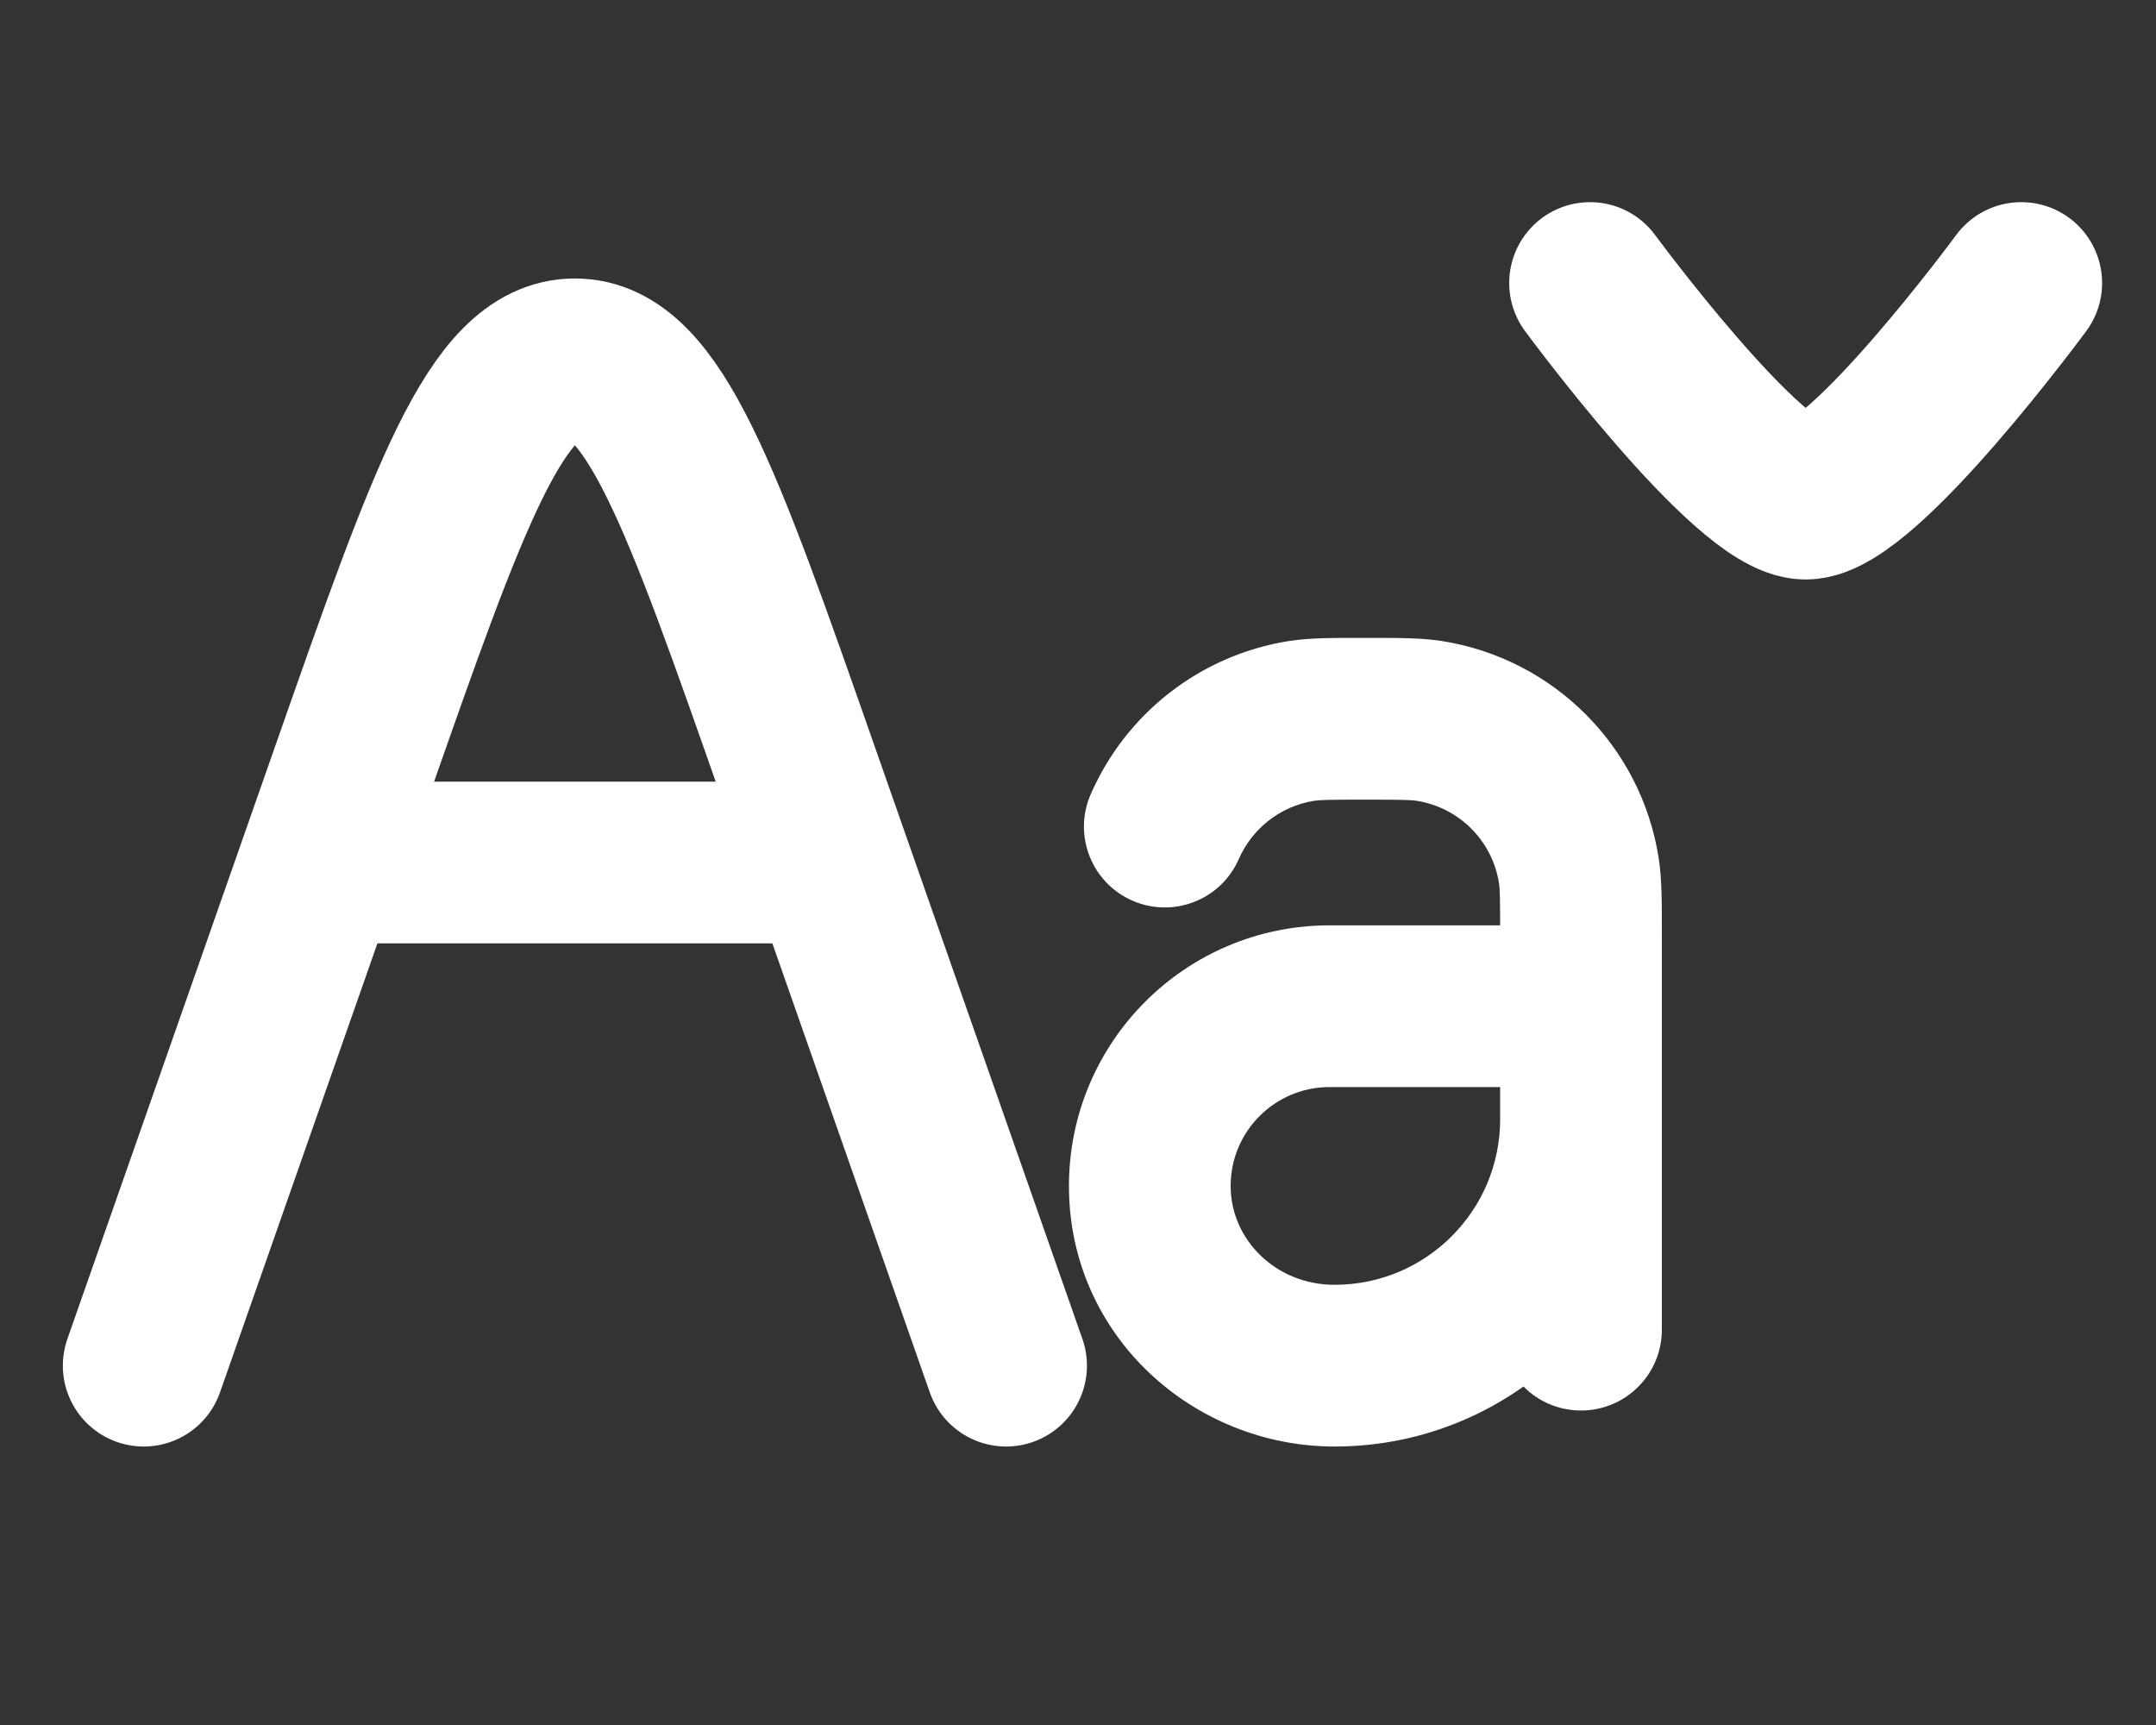
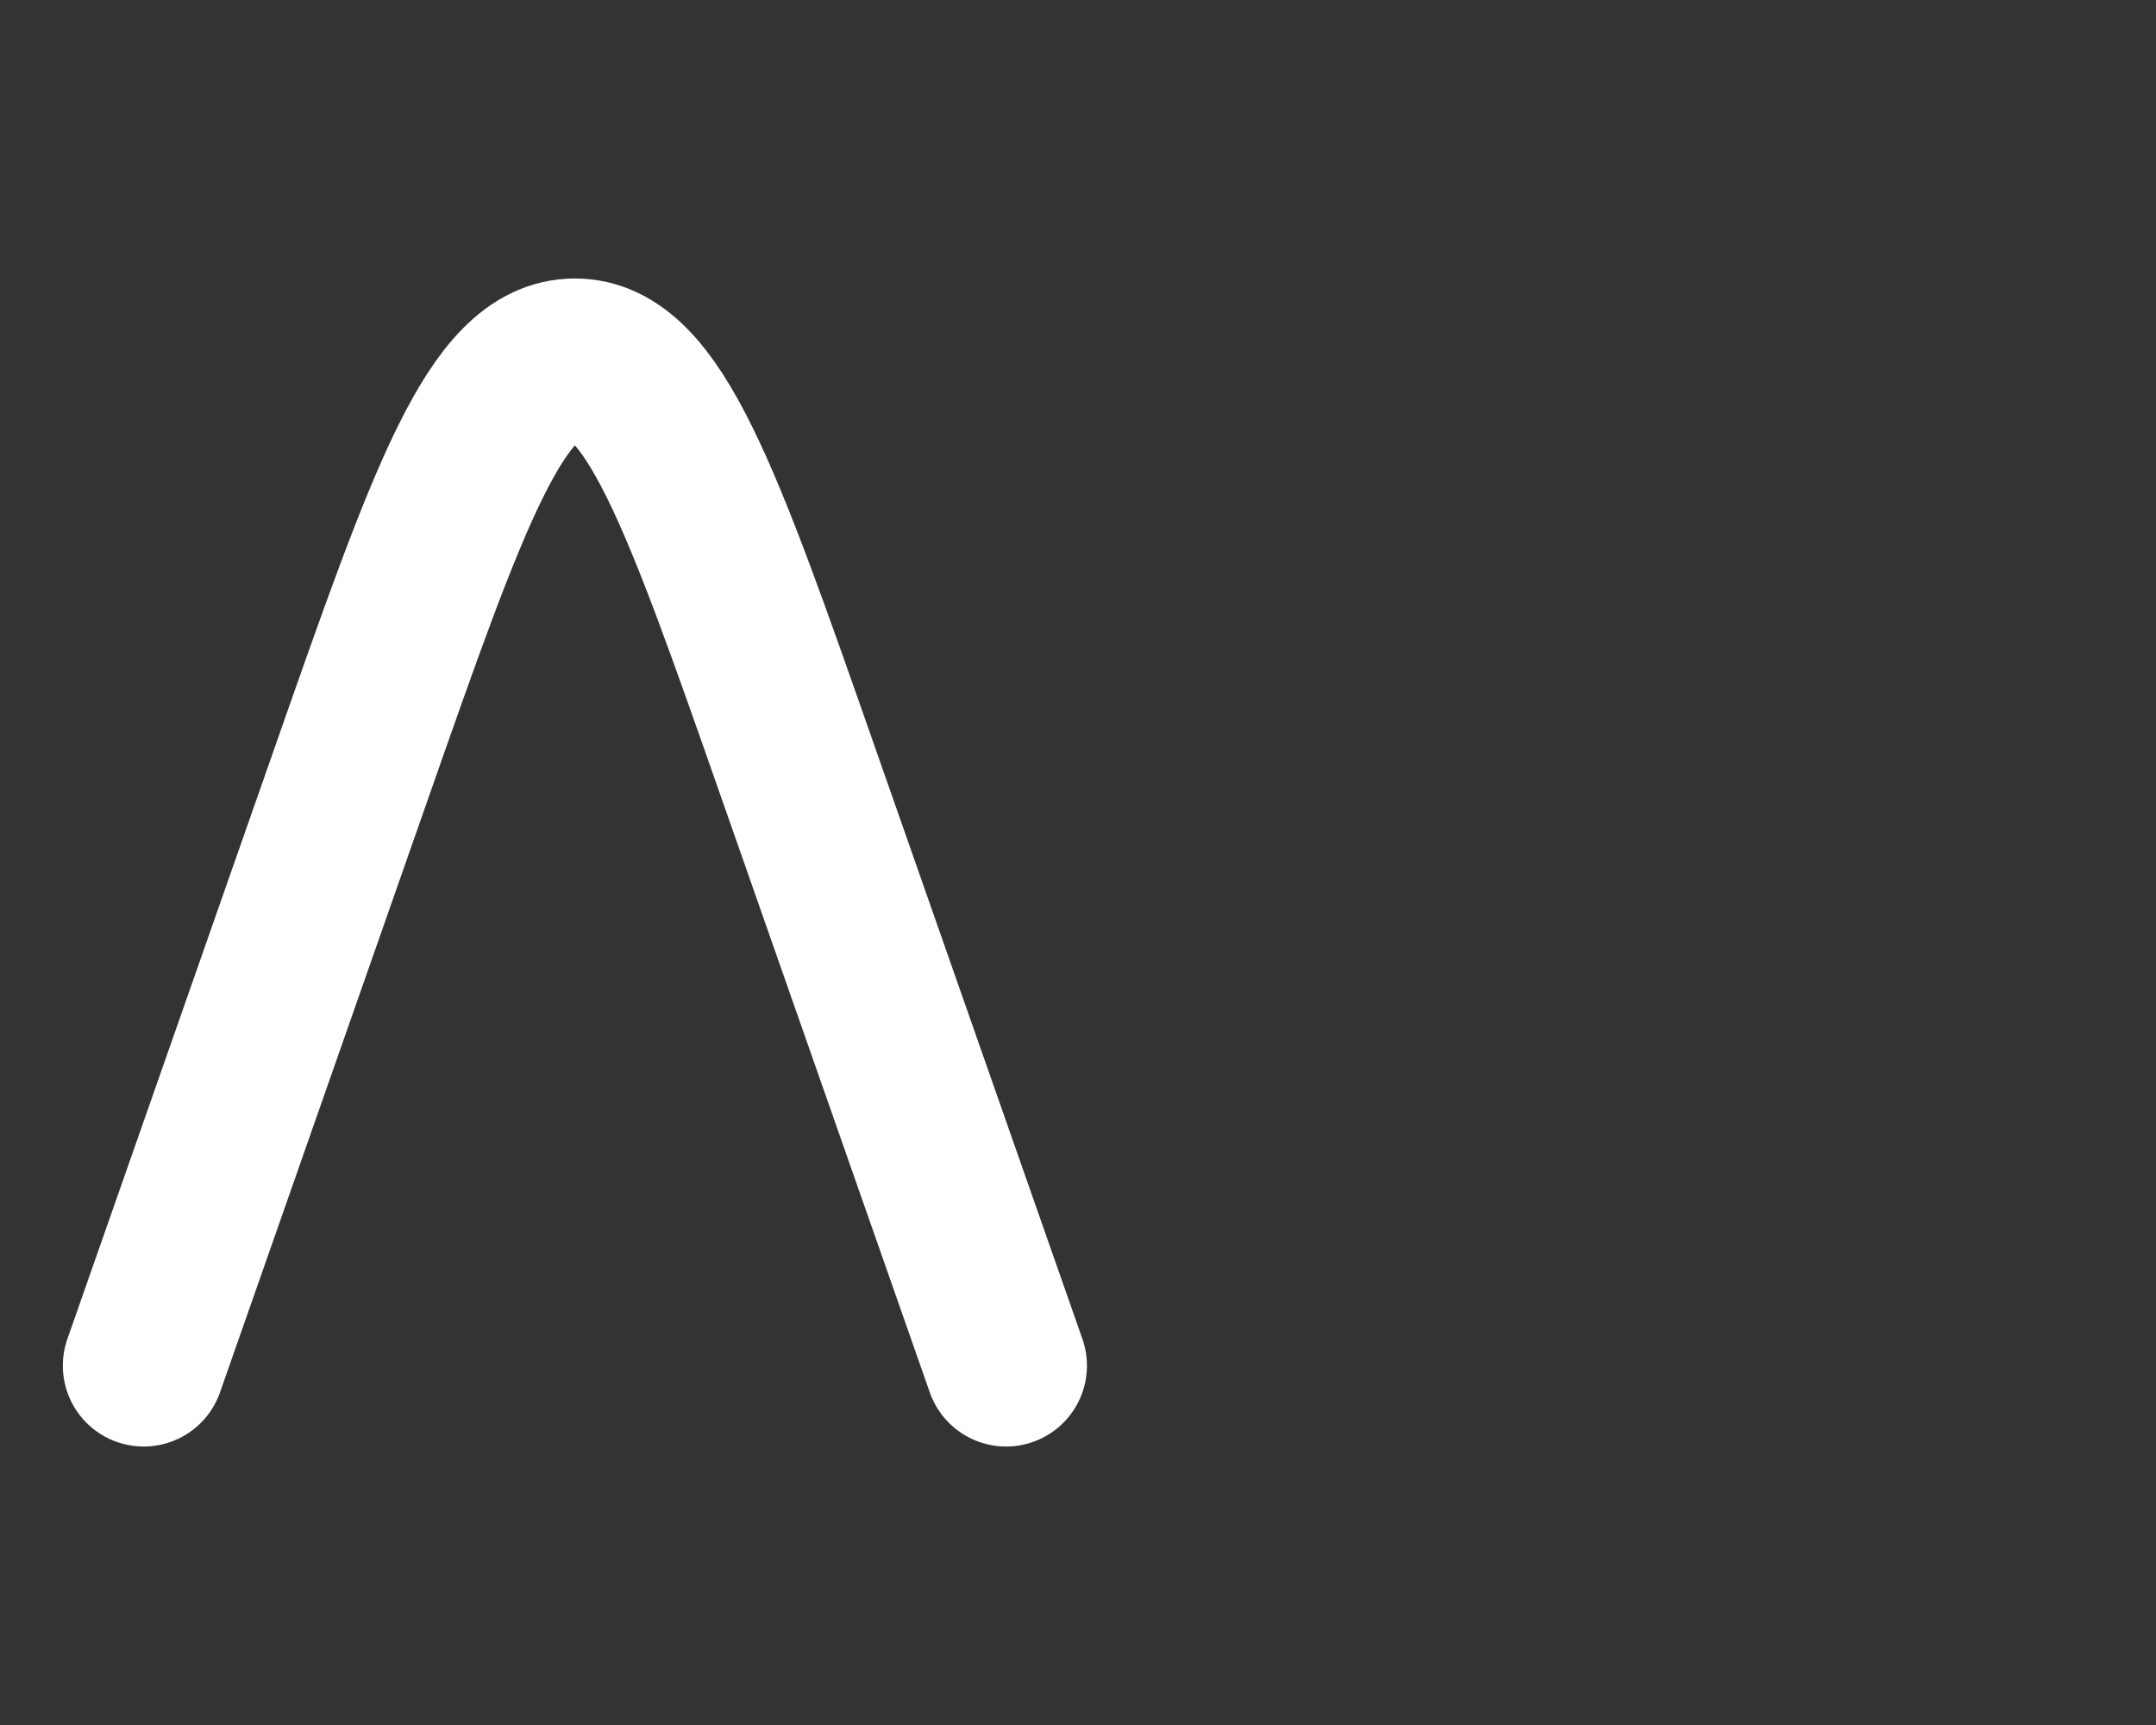
<svg xmlns="http://www.w3.org/2000/svg" width="20" height="16" viewBox="0 0 20 16" fill="none">
  <rect x="0" y="0" width="20" height="16" fill="#333333" stroke="none" />
  <path d="M9.333 12.667L7.404 7.165C6.509 4.611 6.061 3.333 5.333 3.333C4.605 3.333 4.157 4.611 3.262 7.165L1.333 12.667" stroke="white" stroke-width="1.5" stroke-linecap="round" />
-   <path d="M3 8H7.667" stroke="white" stroke-width="1.5" stroke-linecap="round" />
-   <path d="M13.916 12.333C13.916 12.748 14.252 13.083 14.666 13.083C15.08 13.083 15.416 12.748 15.416 12.333H13.916ZM13.26 6.687L13.377 5.946L13.377 5.946L13.26 6.687ZM14.646 8.073L13.905 8.19L13.905 8.19L14.646 8.073ZM12.072 6.687L11.955 5.946L11.955 5.946L12.072 6.687ZM14.666 9.333H15.416C15.416 8.919 15.08 8.583 14.666 8.583V9.333ZM10.118 7.367C9.952 7.746 10.125 8.188 10.505 8.354C10.885 8.52 11.327 8.346 11.492 7.967L10.118 7.367ZM13.916 8.667V12.333H15.416V8.667H13.916ZM12.666 7.417C13.004 7.417 13.086 7.419 13.143 7.428L13.377 5.946C13.175 5.914 12.947 5.917 12.666 5.917V7.417ZM15.416 8.667C15.416 8.386 15.418 8.158 15.386 7.955L13.905 8.19C13.914 8.246 13.916 8.328 13.916 8.667H15.416ZM13.143 7.428C13.535 7.49 13.843 7.798 13.905 8.19L15.386 7.955C15.223 6.921 14.412 6.11 13.377 5.946L13.143 7.428ZM12.666 5.917C12.385 5.917 12.157 5.914 11.955 5.946L12.189 7.428C12.246 7.419 12.328 7.417 12.666 7.417V5.917ZM12.333 10.083H14.666V8.583H12.333V10.083ZM13.916 9.333V10.381H15.416V9.333H13.916ZM13.916 10.381C13.916 11.229 13.229 11.917 12.38 11.917V13.417C14.057 13.417 15.416 12.057 15.416 10.381H13.916ZM12.333 8.583C10.998 8.583 9.916 9.665 9.916 11H11.416C11.416 10.494 11.826 10.083 12.333 10.083V8.583ZM11.492 7.967C11.616 7.685 11.876 7.478 12.189 7.428L11.955 5.946C11.126 6.078 10.442 6.624 10.118 7.367L11.492 7.967ZM12.38 11.917C11.835 11.917 11.416 11.498 11.416 11H9.916C9.916 12.393 11.074 13.417 12.38 13.417V11.917Z" fill="white" />
-   <path d="M18.75 2.625C18.75 2.625 17.277 4.625 16.75 4.625C16.223 4.625 14.75 2.625 14.75 2.625" stroke="white" stroke-width="1.5" stroke-linecap="round" stroke-linejoin="round" />
</svg>